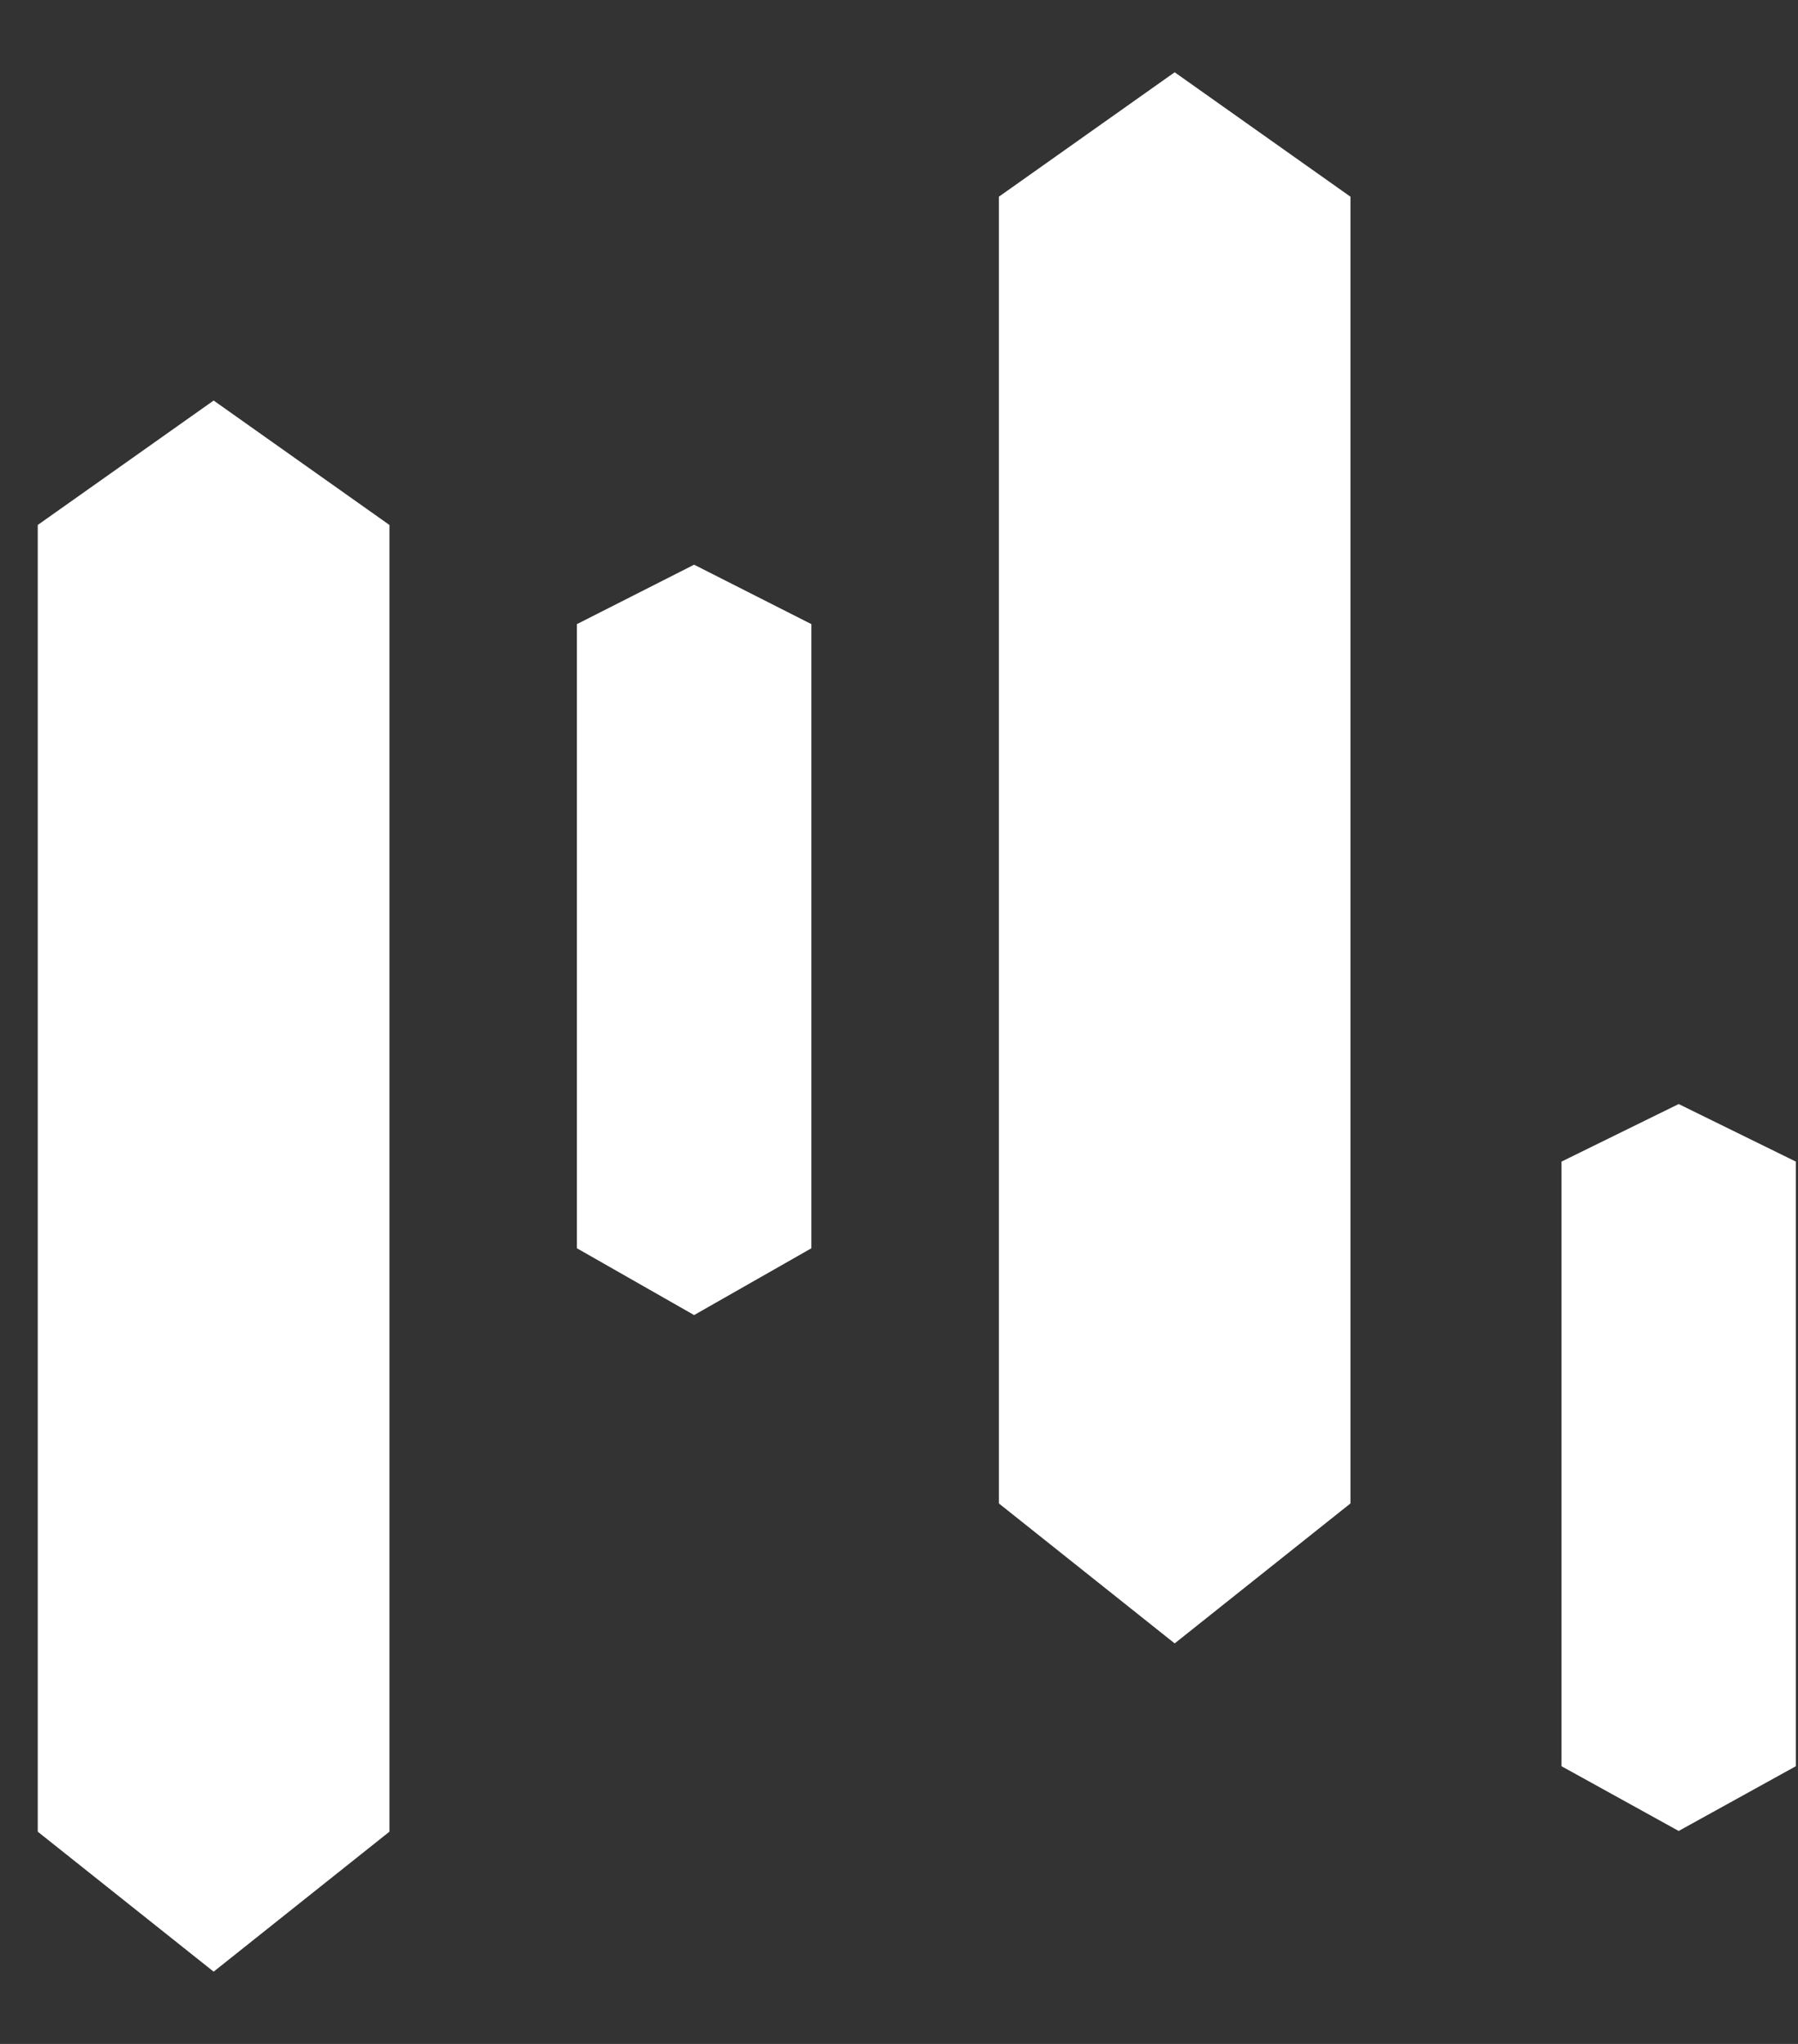
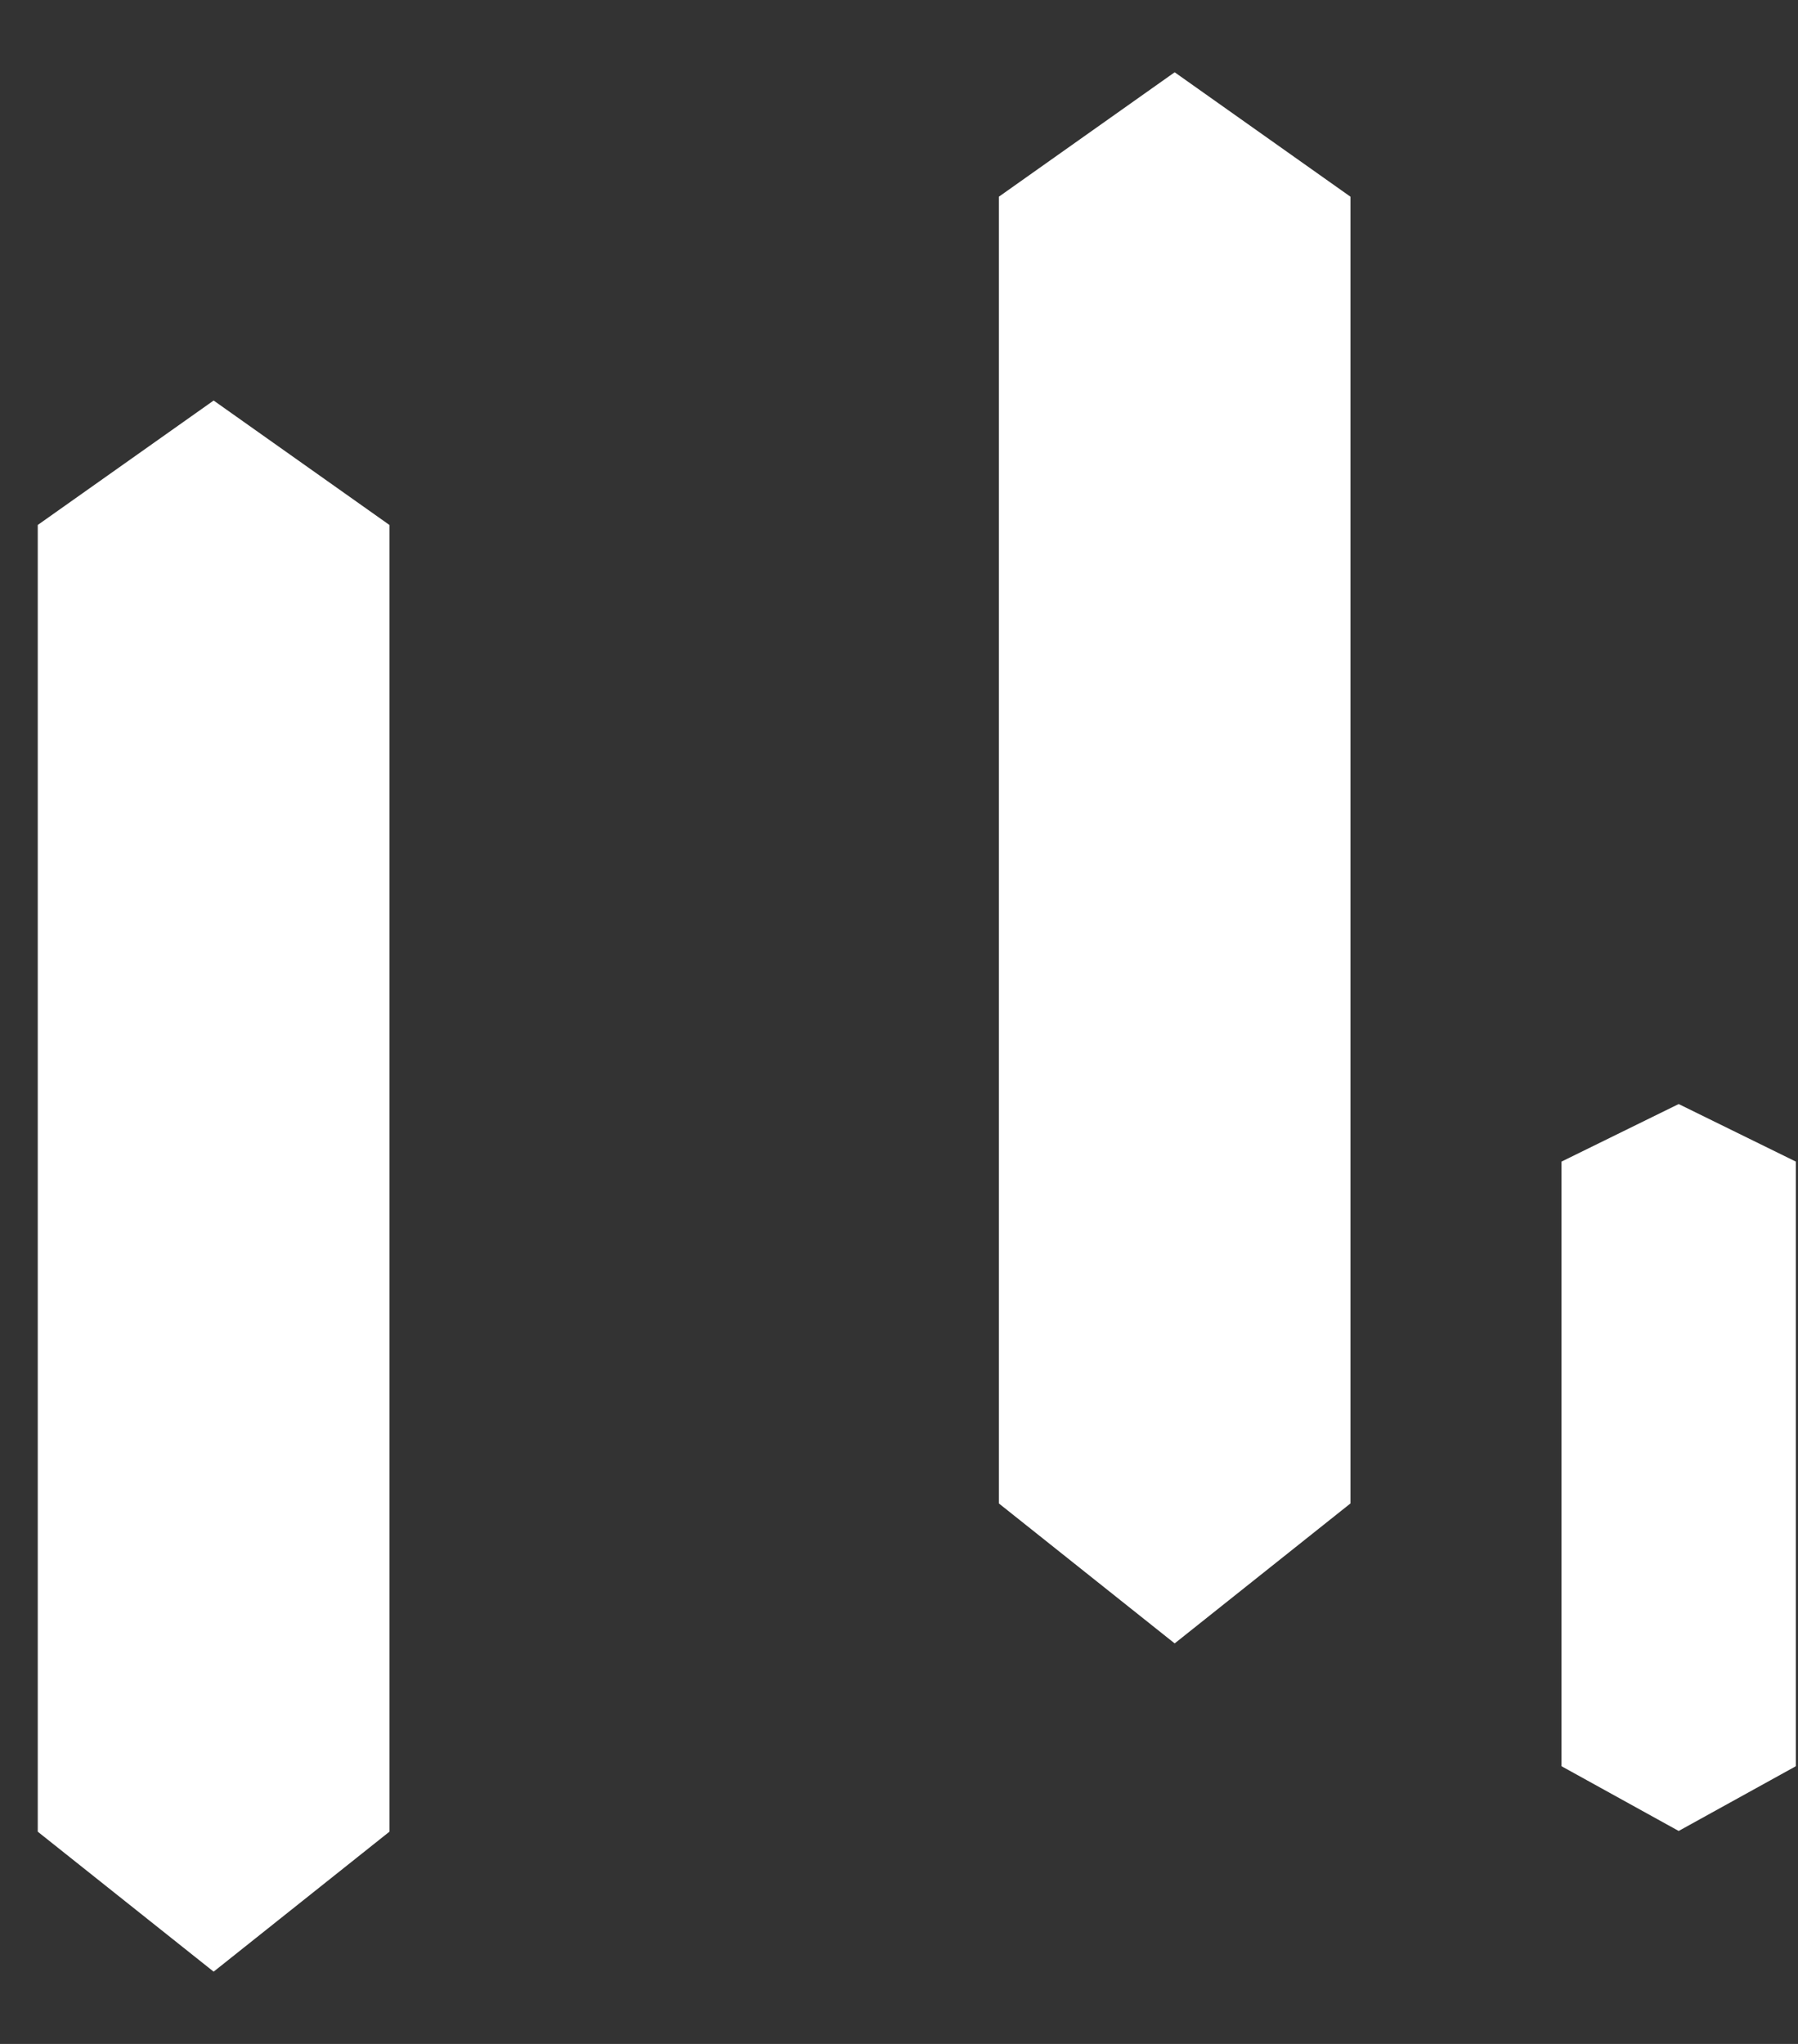
<svg xmlns="http://www.w3.org/2000/svg" width="22" height="25" viewBox="0 0 22 25" fill="none">
  <rect x="0" y="0" width="22" height="25" fill="#333333" stroke="none" />
  <path d="M0.462 6.421L2.614 4.899L4.765 6.421V22.404L2.614 24.116L0.462 22.404V6.421Z" fill="white" />
-   <path d="M9.928 7.634L8.493 6.907L7.059 7.634V15.268L8.493 16.085L9.928 15.268V7.634Z" fill="white" />
  <path d="M21.974 14.208L20.54 13.504L19.106 14.208V21.603L20.54 22.395L21.974 21.603V14.208Z" fill="white" />
  <path d="M12.222 2.406L14.373 0.884L16.524 2.406V18.389L14.373 20.101L12.222 18.389V2.406Z" fill="white" />
</svg>